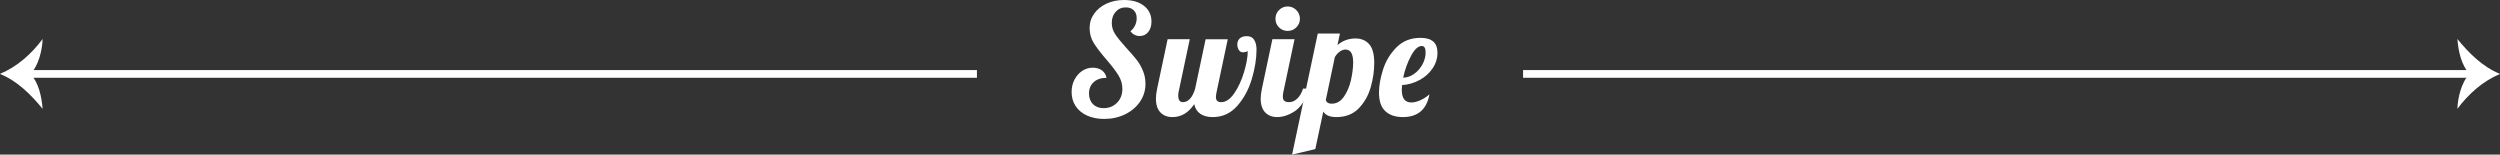
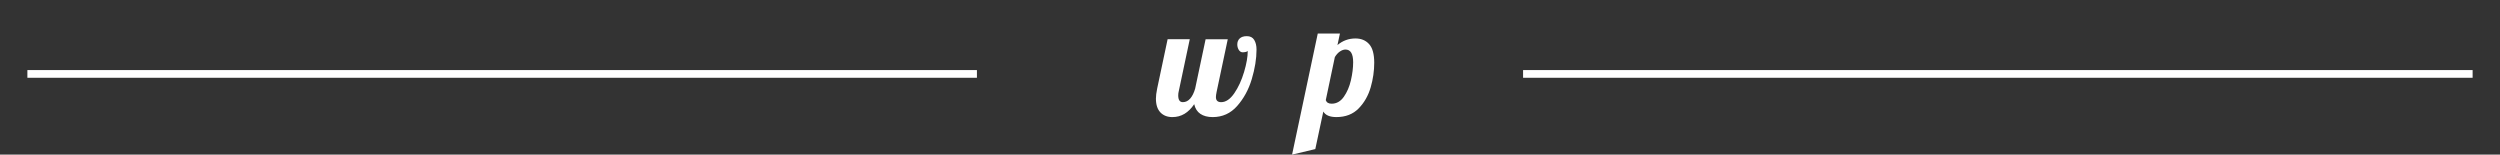
<svg xmlns="http://www.w3.org/2000/svg" id="uuid-613aa658-62fd-4c0a-a7ba-f15b143692cb" data-name="Layer 2" width="325" height="20.1" viewBox="0 0 325 20.1">
  <rect x="0" y="0" width="325" height="20.1" fill="#333333" stroke="none" />
  <g id="uuid-980549cb-6f13-468a-a061-a1fca08f5c7e" data-name="デザイン">
    <g>
      <g>
-         <path d="M141.31,15.02c-.64-.29-1.13-.7-1.48-1.23-.35-.53-.52-1.14-.52-1.83,0-.59.12-1.12.37-1.6s.58-.86,1-1.14c.42-.28.88-.42,1.39-.42.47,0,.86.12,1.18.35.32.23.52.56.6.97-.69,0-1.25.18-1.66.55-.41.37-.62.86-.62,1.49,0,.57.17,1.03.52,1.38.35.35.81.52,1.38.52.71,0,1.29-.24,1.75-.71.46-.47.69-1.07.69-1.79,0-.63-.17-1.22-.52-1.78-.35-.56-.87-1.24-1.56-2.04-.72-.83-1.26-1.54-1.63-2.13-.37-.59-.55-1.24-.55-1.95s.19-1.32.58-1.87c.39-.55.92-.99,1.6-1.31.68-.32,1.45-.48,2.3-.48,1.08,0,1.94.25,2.59.76.65.51.97,1.19.97,2.04,0,.56-.14,1.01-.42,1.36-.28.35-.65.52-1.1.52-.51,0-.91-.21-1.22-.62.25-.19.45-.43.6-.74.15-.31.22-.63.22-.96,0-.43-.13-.77-.38-1.02-.25-.25-.6-.38-1.04-.38-.53,0-.97.19-1.31.57-.34.38-.51.86-.51,1.45,0,.53.15,1.03.46,1.49.31.46.79,1.05,1.44,1.77.53.57.96,1.07,1.29,1.48s.61.89.84,1.43c.23.54.35,1.12.35,1.75,0,.85-.24,1.63-.71,2.32s-1.12,1.24-1.94,1.64c-.82.4-1.73.6-2.73.6-.84,0-1.58-.15-2.22-.44Z" fill="#fff" />
        <path d="M150.86,14.62c-.39-.4-.59-1-.59-1.8,0-.33.05-.77.16-1.3l1.36-6.42h2.88l-1.44,6.8c-.04.16-.06.33-.06.5,0,.59.2.88.6.88.37,0,.69-.16.96-.47.27-.31.48-.74.64-1.29l1.36-6.42h2.88l-1.44,6.8c-.07.33-.1.57-.1.72,0,.44.23.66.68.66.61,0,1.18-.39,1.71-1.16.53-.77.95-1.69,1.27-2.76.32-1.07.48-1.99.48-2.76-.03.07-.11.12-.26.15-.15.03-.27.05-.38.05-.23,0-.4-.11-.53-.32-.13-.21-.19-.45-.19-.7,0-.32.1-.58.31-.78.21-.2.52-.3.93-.3.44,0,.76.16.96.49.2.33.3.74.3,1.25,0,1.2-.21,2.48-.62,3.85-.41,1.37-1.05,2.53-1.9,3.49-.85.96-1.91,1.44-3.18,1.44-.65,0-1.19-.14-1.6-.42-.41-.28-.68-.7-.8-1.26-.75,1.12-1.69,1.68-2.84,1.68-.64,0-1.16-.2-1.55-.6Z" fill="#fff" />
-         <path d="M164.48,14.62c-.39-.4-.59-1-.59-1.8,0-.33.05-.77.16-1.3l1.36-6.42h2.88l-1.44,6.8c-.05.2-.08.41-.08.64,0,.27.06.46.19.57.13.11.34.17.63.17.39,0,.75-.16,1.08-.49.33-.33.57-.75.72-1.27h.84c-.49,1.44-1.13,2.42-1.9,2.93-.77.51-1.54.77-2.3.77-.64,0-1.16-.2-1.55-.6ZM166.27,3.56c-.31-.31-.46-.68-.46-1.12s.15-.82.46-1.13c.31-.31.68-.47,1.12-.47s.82.16,1.13.47c.31.31.47.69.47,1.13s-.16.81-.47,1.12c-.31.31-.69.46-1.13.46s-.81-.15-1.12-.46Z" fill="#fff" />
        <path d="M171.31,4.36h2.88l-.32,1.5c.67-.57,1.45-.86,2.34-.86.75,0,1.34.25,1.78.74.44.49.66,1.3.66,2.42,0,1.05-.15,2.12-.46,3.19-.31,1.07-.83,1.99-1.56,2.74-.73.75-1.7,1.13-2.9,1.13-.85,0-1.42-.24-1.7-.72l-1.04,4.88-3.02.72,3.34-15.74ZM174.7,12.58c.42-.6.73-1.32.92-2.15.19-.83.29-1.61.29-2.33,0-1.11-.33-1.66-1-1.66-.24,0-.48.09-.73.26-.25.17-.46.41-.65.72l-1.18,5.6c.11.31.36.46.76.46.64,0,1.17-.3,1.59-.9Z" fill="#fff" />
-         <path d="M180.09,14.45c-.55-.51-.82-1.32-.82-2.41,0-.92.18-1.93.54-3.04.36-1.11.95-2.06,1.76-2.87.81-.81,1.85-1.21,3.1-1.21,1.47,0,2.2.64,2.2,1.92,0,.75-.21,1.43-.64,2.06-.43.63-.99,1.13-1.7,1.51-.71.38-1.46.6-2.26.65-.03.29-.04.49-.04.6,0,1.11.41,1.66,1.24,1.66.37,0,.77-.1,1.2-.3.43-.2.81-.45,1.16-.76-.36,1.97-1.51,2.96-3.46,2.96-.97,0-1.73-.26-2.28-.77ZM183.84,9.6c.45-.32.81-.73,1.08-1.23.27-.5.41-1.02.41-1.57s-.17-.82-.5-.82c-.47,0-.93.42-1.39,1.27-.46.85-.8,1.8-1.03,2.85.51-.01.98-.18,1.43-.5Z" fill="#fff" />
      </g>
      <g>
        <line x1="321.44" y1="9.61" x2="198" y2="9.61" fill="none" stroke="#fff" stroke-miterlimit="10" />
-         <path d="M321.04,9.61c-1.04,1.04-1.54,3.11-1.58,4.54,1.43-1.92,3.29-3.6,5.55-4.54-2.25-.9-4.03-2.68-5.55-4.54.12,1.54.5,3.4,1.58,4.54Z" fill="#fff" />
      </g>
      <g>
        <line x1="3.56" y1="9.61" x2="127" y2="9.61" fill="none" stroke="#fff" stroke-miterlimit="10" />
-         <path d="M3.96,9.61c1.04-1.04,1.54-3.11,1.58-4.54-1.43,1.92-3.29,3.6-5.55,4.54,2.25.9,4.03,2.68,5.55,4.54-.12-1.54-.5-3.4-1.58-4.54Z" fill="#fff" />
      </g>
    </g>
  </g>
</svg>